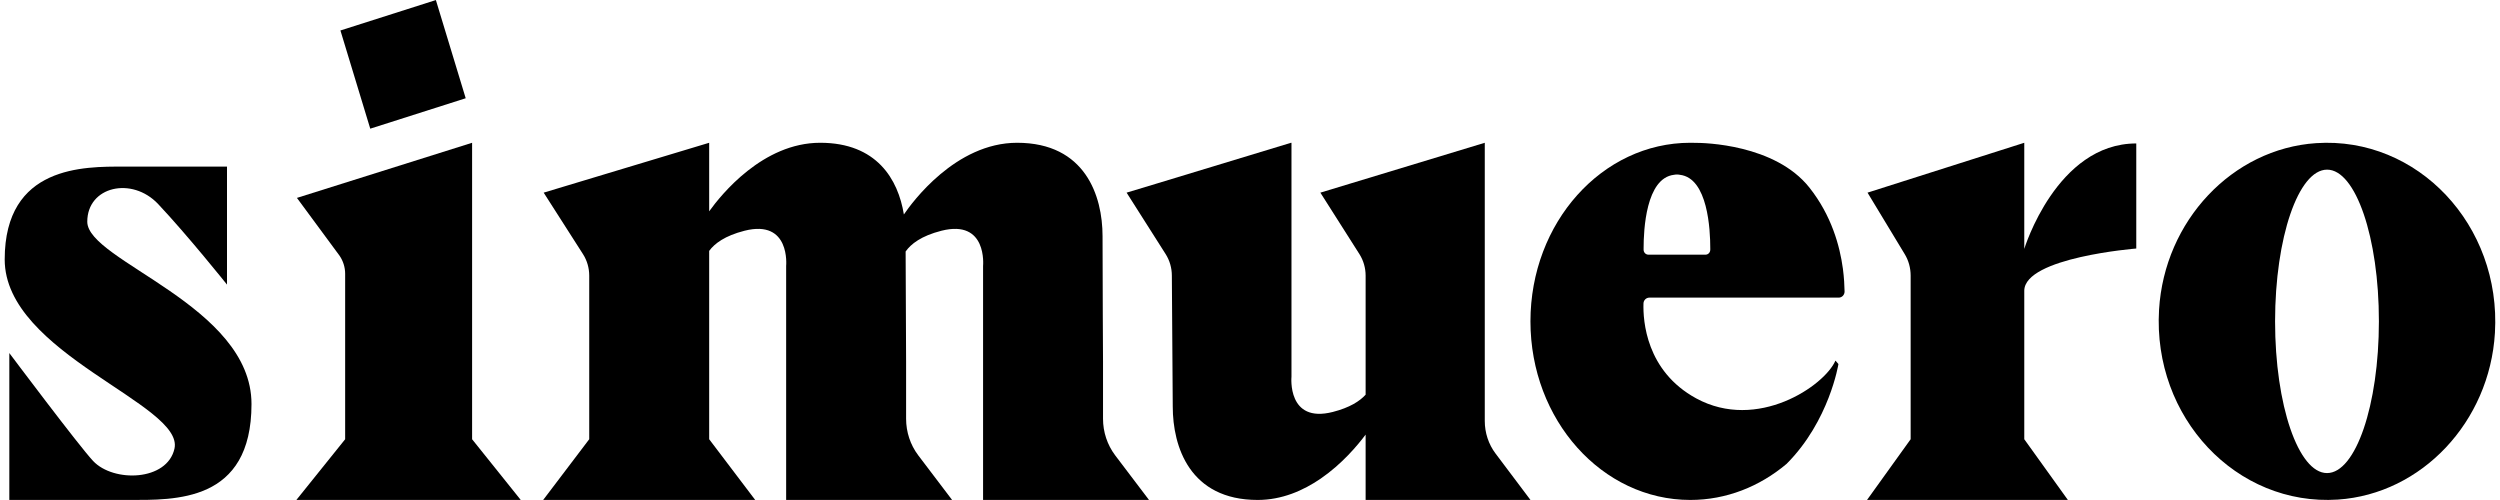
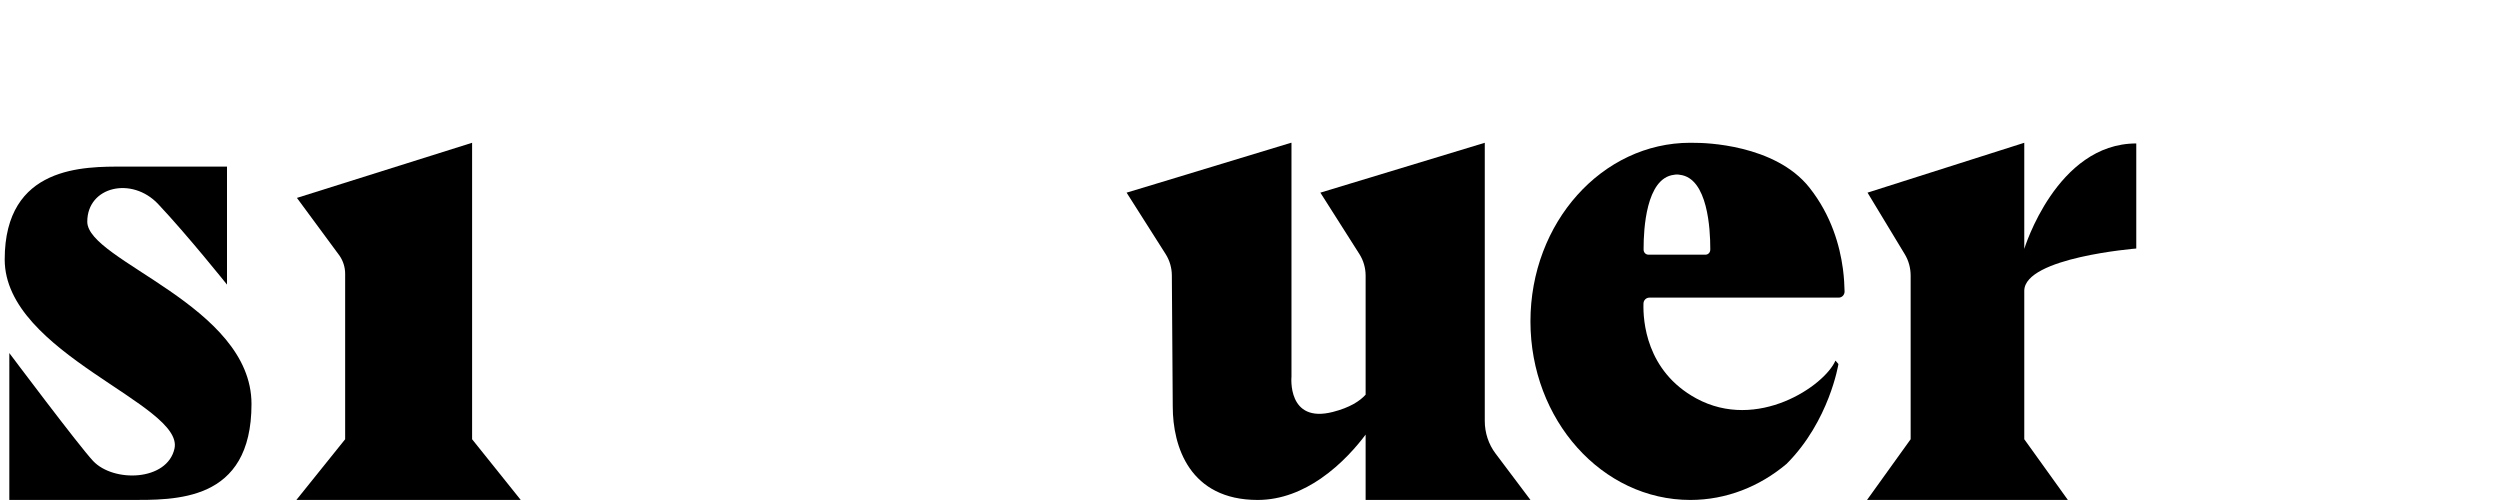
<svg xmlns="http://www.w3.org/2000/svg" width="100" height="20" viewBox="0 0 100 20" fill="none">
  <g clip-path="url(#clip0_445_2)">
    <path d="M9.08 11.384V6.664H4.94C3.382 6.664 0.188 6.61 0.188 10.379C0.188 14.148 7.375 16.17 6.979 17.945C6.689 19.247 4.542 19.308 3.725 18.44C3.174 17.857 0.373 14.122 0.373 14.122V19.998H5.136C6.995 19.998 10.06 20.107 10.06 16.161C10.06 12.215 3.491 10.443 3.491 8.869C3.491 7.455 5.277 7.049 6.325 8.161C7.506 9.414 9.08 11.384 9.08 11.384Z" fill="black" />
    <path d="M13.806 17.57V10.95C13.806 10.694 13.728 10.443 13.585 10.232L11.877 7.916L18.884 5.711V17.57L20.83 19.998H11.855L13.806 17.57Z" fill="black" />
-     <path d="M39.323 10.637C39.323 10.637 39.506 8.762 37.657 9.23C36.85 9.435 36.435 9.76 36.225 10.06C36.23 11.787 36.244 14.473 36.244 14.473V16.751C36.244 17.28 36.414 17.794 36.726 18.208L38.084 19.998H31.446V10.637C31.446 10.637 31.628 8.762 29.78 9.23C28.994 9.431 28.581 9.742 28.367 10.036V17.569L30.208 19.998H21.727L23.569 17.569V11.025C23.569 10.72 23.483 10.421 23.321 10.167L21.747 7.706L28.367 5.711V8.453C28.847 7.785 30.514 5.711 32.808 5.711C35.067 5.711 35.926 7.168 36.155 8.579C36.472 8.111 38.218 5.711 40.684 5.711C43.416 5.711 44.102 7.841 44.102 9.446C44.102 11.049 44.121 14.473 44.121 14.473V16.751C44.121 17.28 44.292 17.794 44.603 18.208L45.96 19.998H39.323L39.323 10.637Z" fill="black" />
    <path d="M80.971 9.956V5.711L74.701 7.706L76.191 10.169C76.344 10.422 76.426 10.72 76.426 11.025V17.569L74.681 19.998H82.715L80.971 17.569V11.629C80.981 10.296 85.451 9.941 85.451 9.941V5.739L85.45 5.738C82.258 5.739 80.971 9.956 80.971 9.956Z" fill="black" />
    <path d="M61.219 19.998L59.821 18.14C59.542 17.77 59.391 17.311 59.391 16.838V5.711L52.815 7.706L54.38 10.169C54.539 10.422 54.625 10.72 54.625 11.025V15.787C54.392 16.045 53.993 16.304 53.313 16.478C51.478 16.947 51.659 15.071 51.659 15.071V5.711H51.641L46.289 7.336L45.064 7.706L46.629 10.169C46.788 10.422 46.874 10.72 46.874 11.025C46.874 11.025 46.91 15.78 46.91 16.263C46.91 17.868 47.592 19.998 50.307 19.998C51.273 19.998 52.126 19.625 52.826 19.146C53.684 18.557 54.309 17.807 54.625 17.384V19.998H61.219Z" fill="black" />
-     <path d="M92.645 5.726C89.293 5.95 86.576 8.833 86.362 12.389C86.105 16.698 89.453 20.253 93.517 19.983C96.869 19.759 99.586 16.873 99.797 13.317C100.054 9.006 96.705 5.453 92.645 5.726ZM93.081 18.923C91.935 18.923 91.003 16.204 91.003 12.854C91.005 9.503 91.935 6.786 93.084 6.786C94.227 6.786 95.159 9.503 95.156 12.854C95.156 16.204 94.227 18.923 93.081 18.923Z" fill="black" />
    <path d="M73.715 10.739C73.715 10.739 73.715 10.736 73.713 10.73C73.593 9.848 73.266 8.627 72.377 7.504C70.996 5.762 68.14 5.714 67.831 5.714H67.803C67.738 5.714 67.675 5.711 67.612 5.711C64.081 5.711 61.218 8.908 61.218 12.855C61.218 16.797 64.081 19.998 67.612 19.998C69.055 19.998 70.388 19.46 71.459 18.558C71.463 18.556 71.465 18.552 71.468 18.55C73.177 16.835 73.537 14.562 73.537 14.562L73.418 14.424C72.982 15.433 70.294 17.266 67.848 15.935C65.837 14.84 65.718 12.821 65.739 12.138C65.742 12.008 65.849 11.905 65.974 11.905H73.546C73.679 11.905 73.785 11.795 73.783 11.657C73.779 11.438 73.765 11.12 73.715 10.739ZM68.411 9.988C68.411 10.101 68.325 10.187 68.218 10.187H65.937C65.832 10.187 65.744 10.101 65.744 9.988V9.93C65.744 9.199 65.836 7.124 66.96 6.992C66.999 6.983 67.037 6.981 67.078 6.981C67.12 6.981 67.156 6.983 67.195 6.992C68.319 7.124 68.411 9.199 68.411 9.93V9.988Z" fill="black" />
-     <path d="M17.435 0.002L13.617 1.219L14.81 5.147L18.628 3.93L17.435 0.002Z" fill="black" />
  </g>
  <defs>
    <clipPath id="clip0_445_2">
      <rect width="100" height="20" fill="white" />
    </clipPath>
  </defs>
</svg>